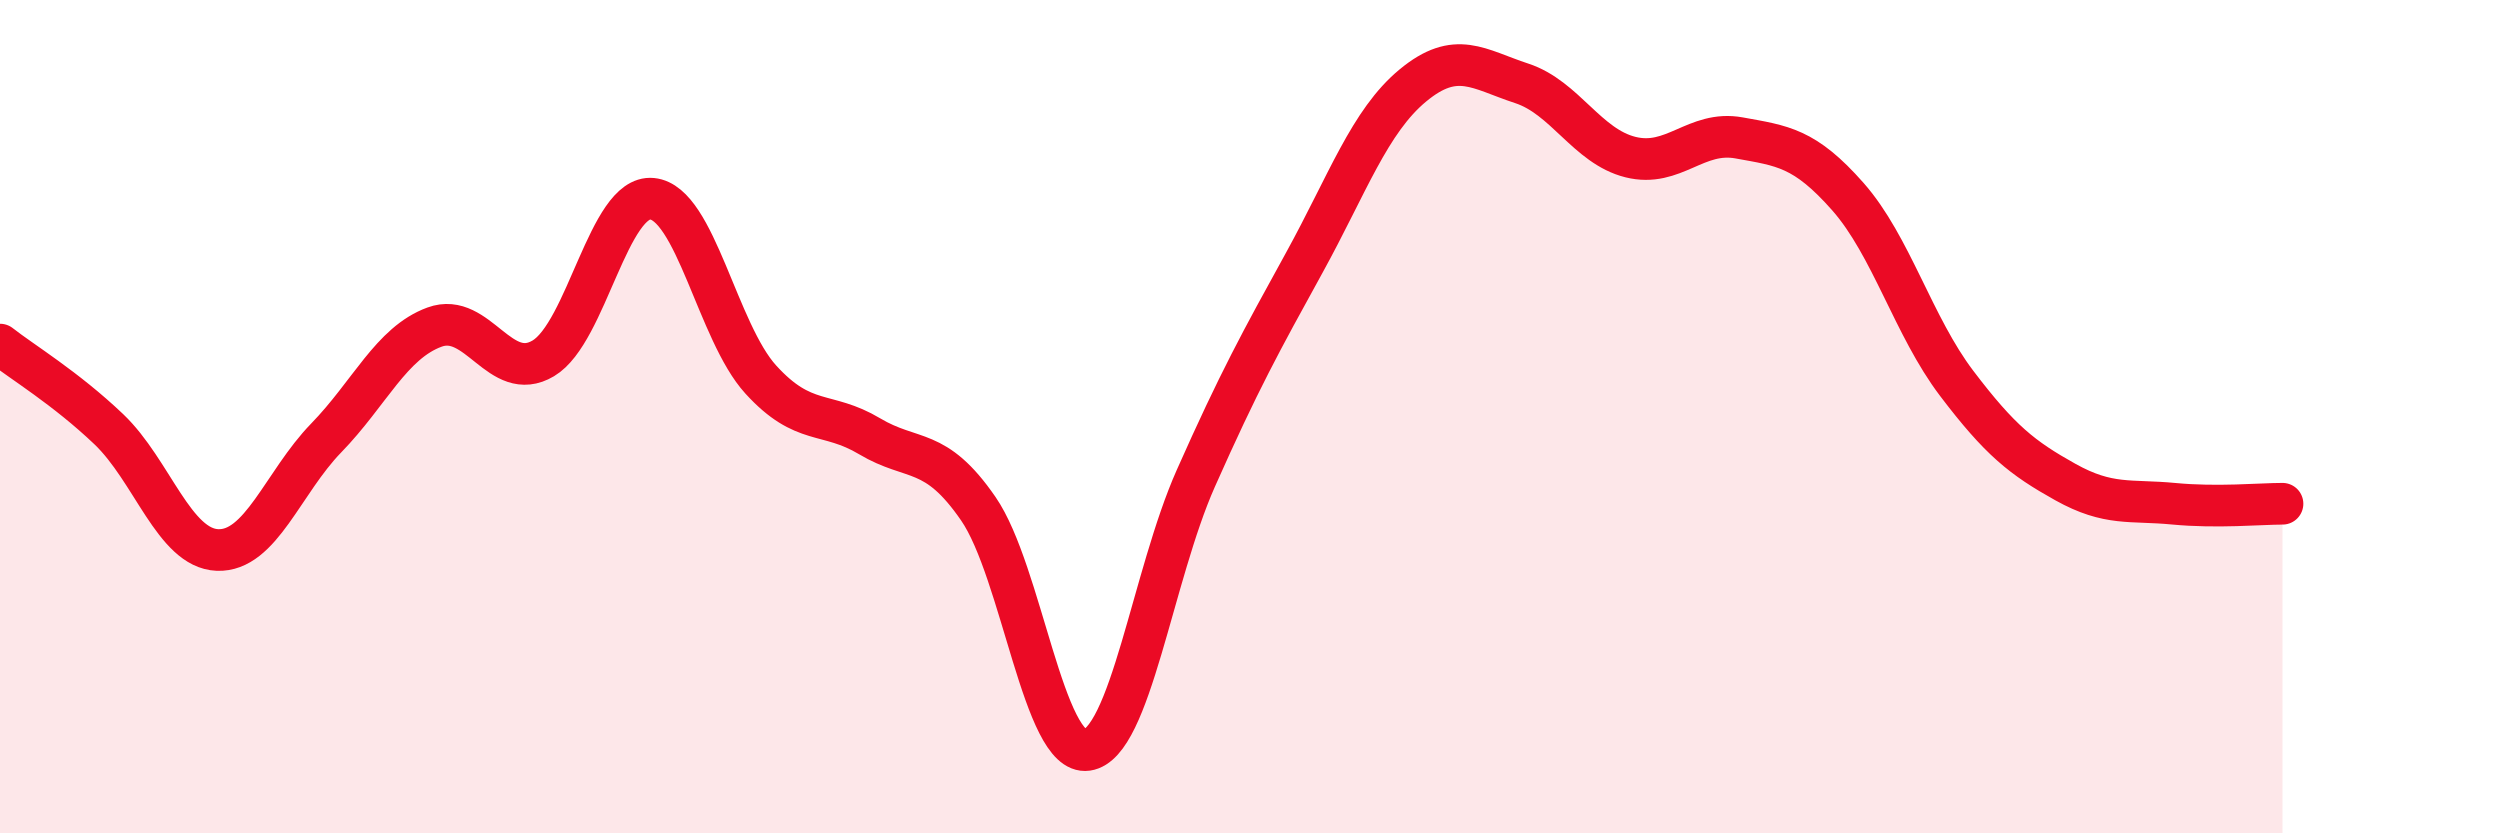
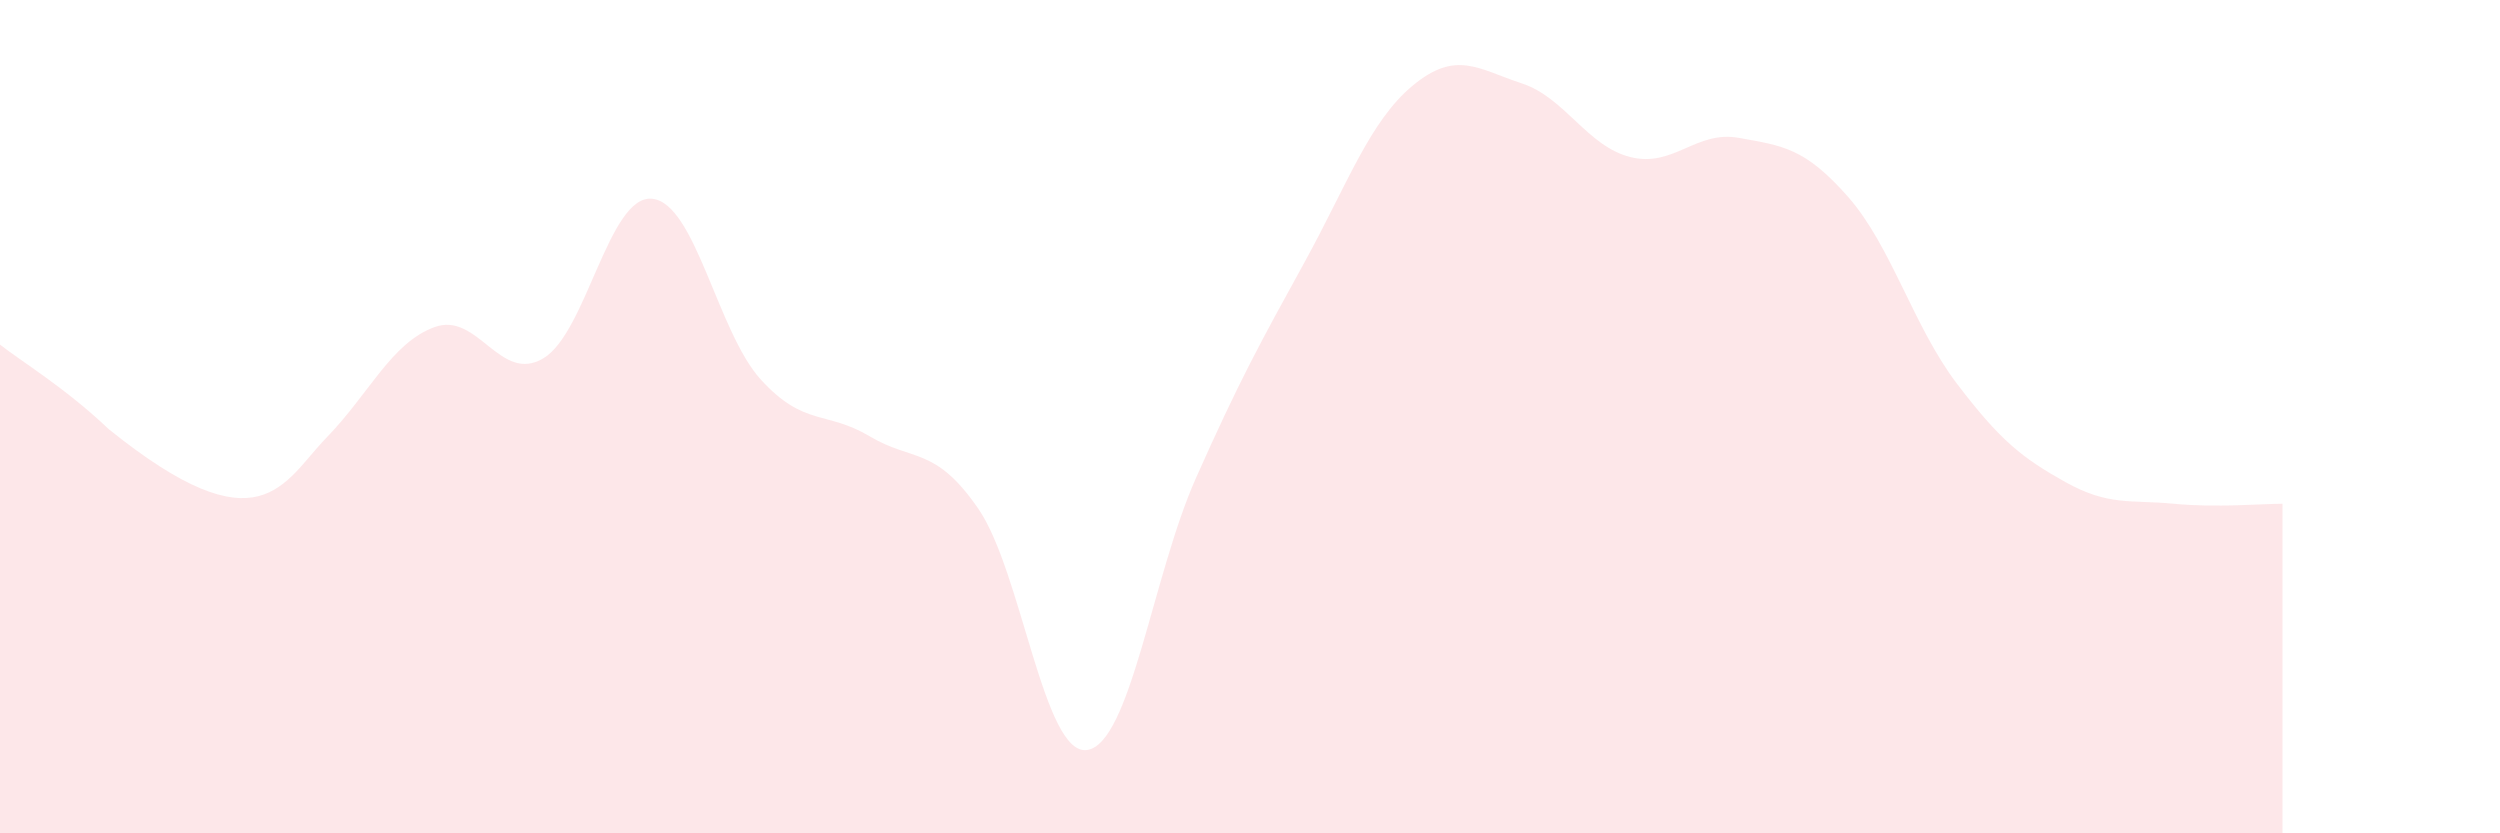
<svg xmlns="http://www.w3.org/2000/svg" width="60" height="20" viewBox="0 0 60 20">
-   <path d="M 0,8.27 C 0.52,8.68 1.57,9.31 2.61,10.3 C 3.65,11.29 4.18,13.16 5.22,13.2 C 6.26,13.24 6.79,11.58 7.83,10.51 C 8.87,9.44 9.39,8.23 10.43,7.85 C 11.47,7.47 12,9.22 13.04,8.6 C 14.08,7.98 14.61,4.67 15.65,4.77 C 16.69,4.87 17.22,7.97 18.26,9.11 C 19.3,10.25 19.83,9.85 20.87,10.47 C 21.91,11.09 22.44,10.7 23.48,12.21 C 24.52,13.72 25.05,18.15 26.09,18 C 27.13,17.85 27.66,13.82 28.7,11.48 C 29.74,9.14 30.26,8.2 31.3,6.31 C 32.34,4.42 32.87,2.91 33.91,2.05 C 34.95,1.19 35.48,1.66 36.52,2 C 37.56,2.34 38.09,3.51 39.13,3.77 C 40.17,4.03 40.7,3.12 41.74,3.31 C 42.78,3.5 43.31,3.54 44.35,4.72 C 45.39,5.9 45.92,7.83 46.96,9.2 C 48,10.57 48.53,10.99 49.57,11.57 C 50.61,12.15 51.13,11.99 52.17,12.09 C 53.21,12.19 54.26,12.09 54.78,12.09L54.78 20L0 20Z" fill="#EB0A25" opacity="0.1" stroke-linecap="round" stroke-linejoin="round" />
-   <path d="M 0,8.27 C 0.52,8.68 1.57,9.31 2.61,10.3 C 3.65,11.29 4.18,13.16 5.22,13.2 C 6.26,13.24 6.79,11.58 7.83,10.51 C 8.87,9.44 9.39,8.23 10.43,7.85 C 11.47,7.47 12,9.22 13.04,8.6 C 14.08,7.98 14.61,4.67 15.65,4.77 C 16.69,4.87 17.22,7.97 18.26,9.11 C 19.3,10.25 19.83,9.85 20.87,10.47 C 21.91,11.09 22.44,10.7 23.48,12.21 C 24.52,13.72 25.05,18.15 26.09,18 C 27.13,17.85 27.66,13.82 28.7,11.48 C 29.74,9.14 30.26,8.2 31.3,6.31 C 32.34,4.42 32.87,2.91 33.91,2.05 C 34.95,1.19 35.48,1.66 36.52,2 C 37.56,2.34 38.09,3.51 39.13,3.77 C 40.17,4.03 40.7,3.12 41.74,3.31 C 42.78,3.5 43.31,3.54 44.35,4.72 C 45.39,5.9 45.92,7.83 46.96,9.2 C 48,10.57 48.53,10.99 49.57,11.57 C 50.61,12.15 51.13,11.99 52.17,12.09 C 53.21,12.19 54.26,12.09 54.78,12.09" stroke="#EB0A25" stroke-width="1" fill="none" stroke-linecap="round" stroke-linejoin="round" />
+   <path d="M 0,8.27 C 0.52,8.68 1.57,9.31 2.61,10.3 C 6.26,13.24 6.79,11.58 7.83,10.51 C 8.87,9.44 9.39,8.23 10.43,7.85 C 11.47,7.47 12,9.22 13.04,8.6 C 14.08,7.98 14.61,4.67 15.65,4.77 C 16.69,4.87 17.22,7.97 18.26,9.11 C 19.3,10.25 19.83,9.85 20.87,10.47 C 21.91,11.09 22.44,10.7 23.48,12.21 C 24.52,13.72 25.05,18.15 26.09,18 C 27.13,17.85 27.66,13.82 28.7,11.48 C 29.74,9.14 30.26,8.2 31.3,6.31 C 32.34,4.42 32.87,2.91 33.91,2.05 C 34.95,1.19 35.48,1.66 36.52,2 C 37.56,2.34 38.09,3.51 39.13,3.77 C 40.17,4.03 40.7,3.12 41.74,3.31 C 42.78,3.5 43.31,3.54 44.35,4.72 C 45.39,5.9 45.92,7.83 46.96,9.2 C 48,10.57 48.53,10.99 49.57,11.57 C 50.61,12.15 51.13,11.99 52.17,12.09 C 53.21,12.19 54.26,12.09 54.78,12.09L54.78 20L0 20Z" fill="#EB0A25" opacity="0.1" stroke-linecap="round" stroke-linejoin="round" />
</svg>